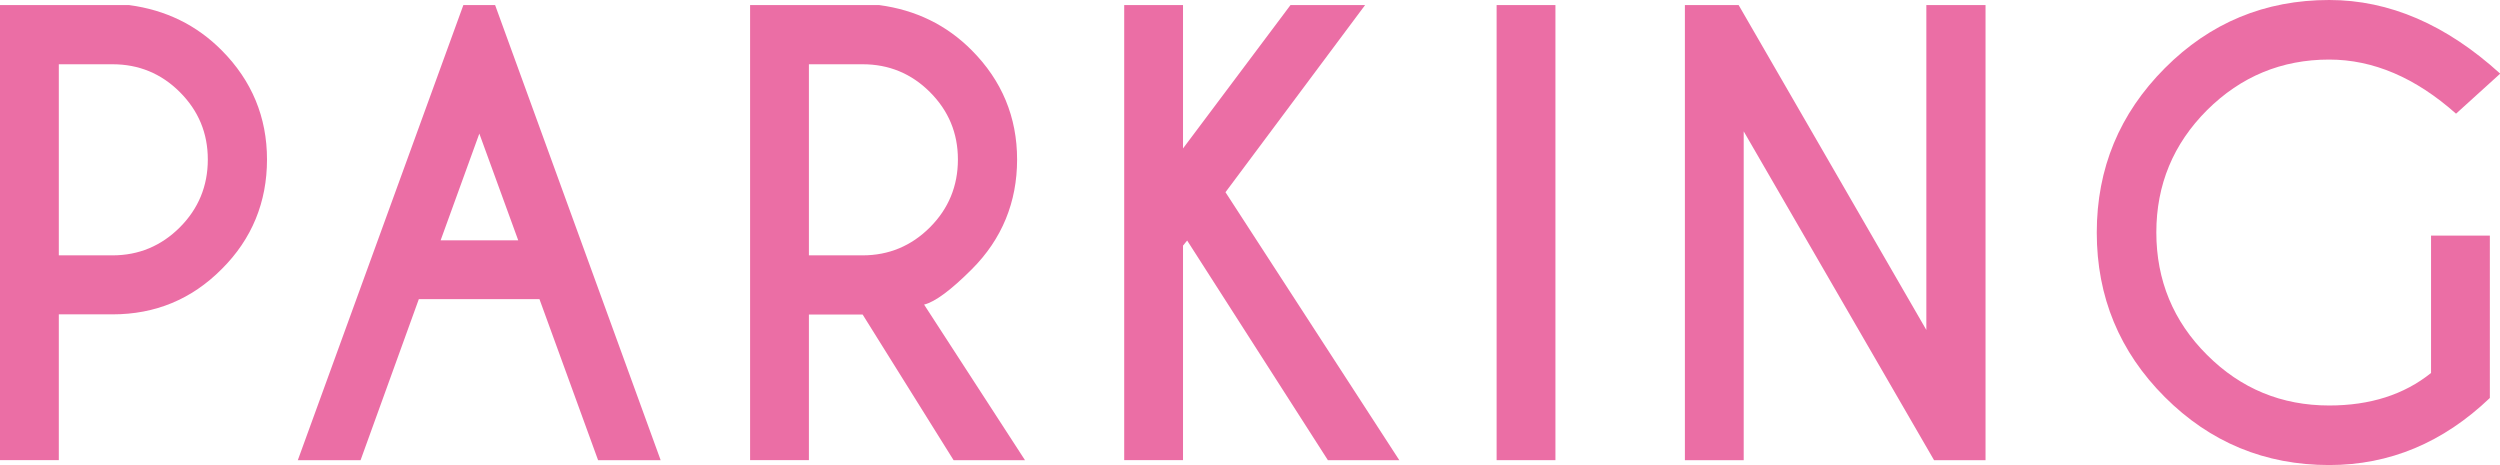
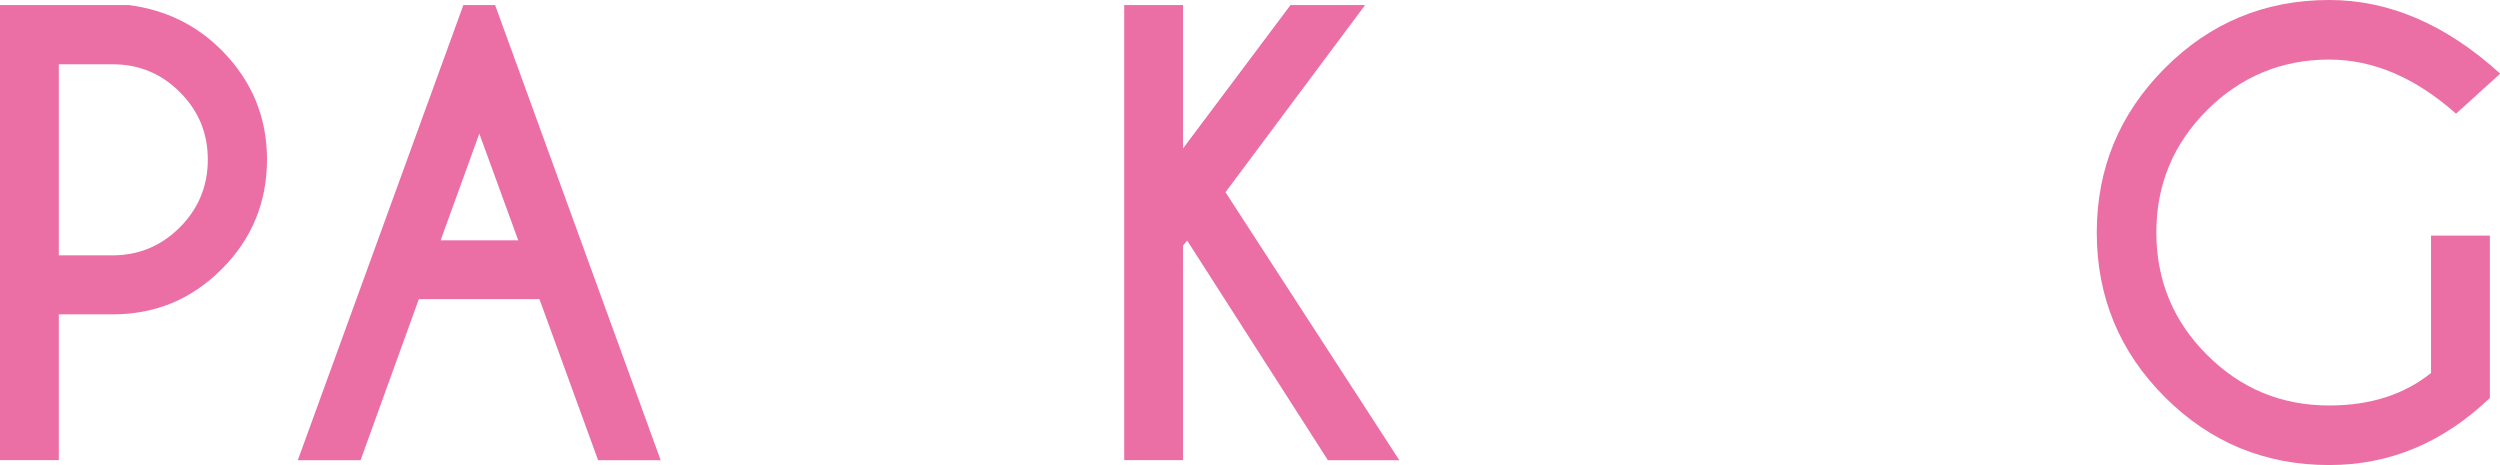
<svg xmlns="http://www.w3.org/2000/svg" id="_レイヤー_2" data-name="レイヤー 2" viewBox="0 0 133.05 24.75">
  <defs>
    <style>
      .cls-1 {
        fill: #eb6ea5;
        stroke-width: 0px;
      }
    </style>
  </defs>
  <g id="_レイアウト" data-name="レイアウト">
    <g>
      <path class="cls-1" d="M3.13,16.74v7.75H0V.27h6.87c1.95.26,3.59,1.06,4.93,2.41,1.6,1.61,2.41,3.55,2.41,5.81s-.8,4.23-2.41,5.83c-1.6,1.61-3.54,2.41-5.81,2.41h-2.86ZM3.13,3.42v10.17h2.86c1.39,0,2.59-.5,3.58-1.49.99-.99,1.49-2.2,1.49-3.61s-.5-2.6-1.49-3.59c-.99-.99-2.19-1.48-3.58-1.48h-2.86Z" />
      <path class="cls-1" d="M26.35.27l8.81,24.22h-3.33l-3.12-8.57h-6.42l-3.1,8.57h-3.34L24.66.27h1.7ZM27.58,12.79l-2.07-5.68-2.06,5.68h4.13Z" />
-       <path class="cls-1" d="M45.91,16.74h-2.86v7.75h-3.13V.27h6.87c1.95.26,3.59,1.06,4.93,2.41,1.6,1.61,2.41,3.55,2.41,5.81s-.8,4.23-2.41,5.84c-1.11,1.11-1.96,1.74-2.54,1.88l5.37,8.28h-3.8l-4.84-7.75ZM43.05,3.42v10.17h2.86c1.39,0,2.59-.5,3.58-1.49.99-.99,1.49-2.2,1.49-3.61s-.5-2.6-1.49-3.59c-.99-.99-2.19-1.48-3.58-1.48h-2.86Z" />
      <path class="cls-1" d="M62.96,13.06v11.43h-3.13V.27h3.13v7.63l5.72-7.63h3.97l-7.43,9.96,9.25,14.26h-3.8l-7.49-11.69-.21.26Z" />
-       <path class="cls-1" d="M82.78.27v24.22h-3.13V.27h3.13Z" />
-       <path class="cls-1" d="M89.67.27h2.86l9.99,17.29V.27h3.15v24.22h-2.74l-10.13-17.5v17.5h-3.13V.27Z" />
      <path class="cls-1" d="M132.51,21.18c-2.49,2.38-5.34,3.57-8.55,3.57-3.42,0-6.34-1.21-8.75-3.62s-3.62-5.33-3.62-8.75,1.21-6.33,3.62-8.75,5.33-3.63,8.75-3.63c3.2,0,6.23,1.31,9.1,3.92l-2.35,2.13c-2.16-1.92-4.41-2.88-6.75-2.88-2.53,0-4.7.9-6.5,2.69-1.8,1.8-2.7,3.97-2.7,6.51s.9,4.73,2.7,6.52c1.8,1.8,3.97,2.69,6.5,2.69,2.18,0,3.99-.58,5.42-1.73v-7.31h3.13v8.61Z" />
    </g>
  </g>
</svg>